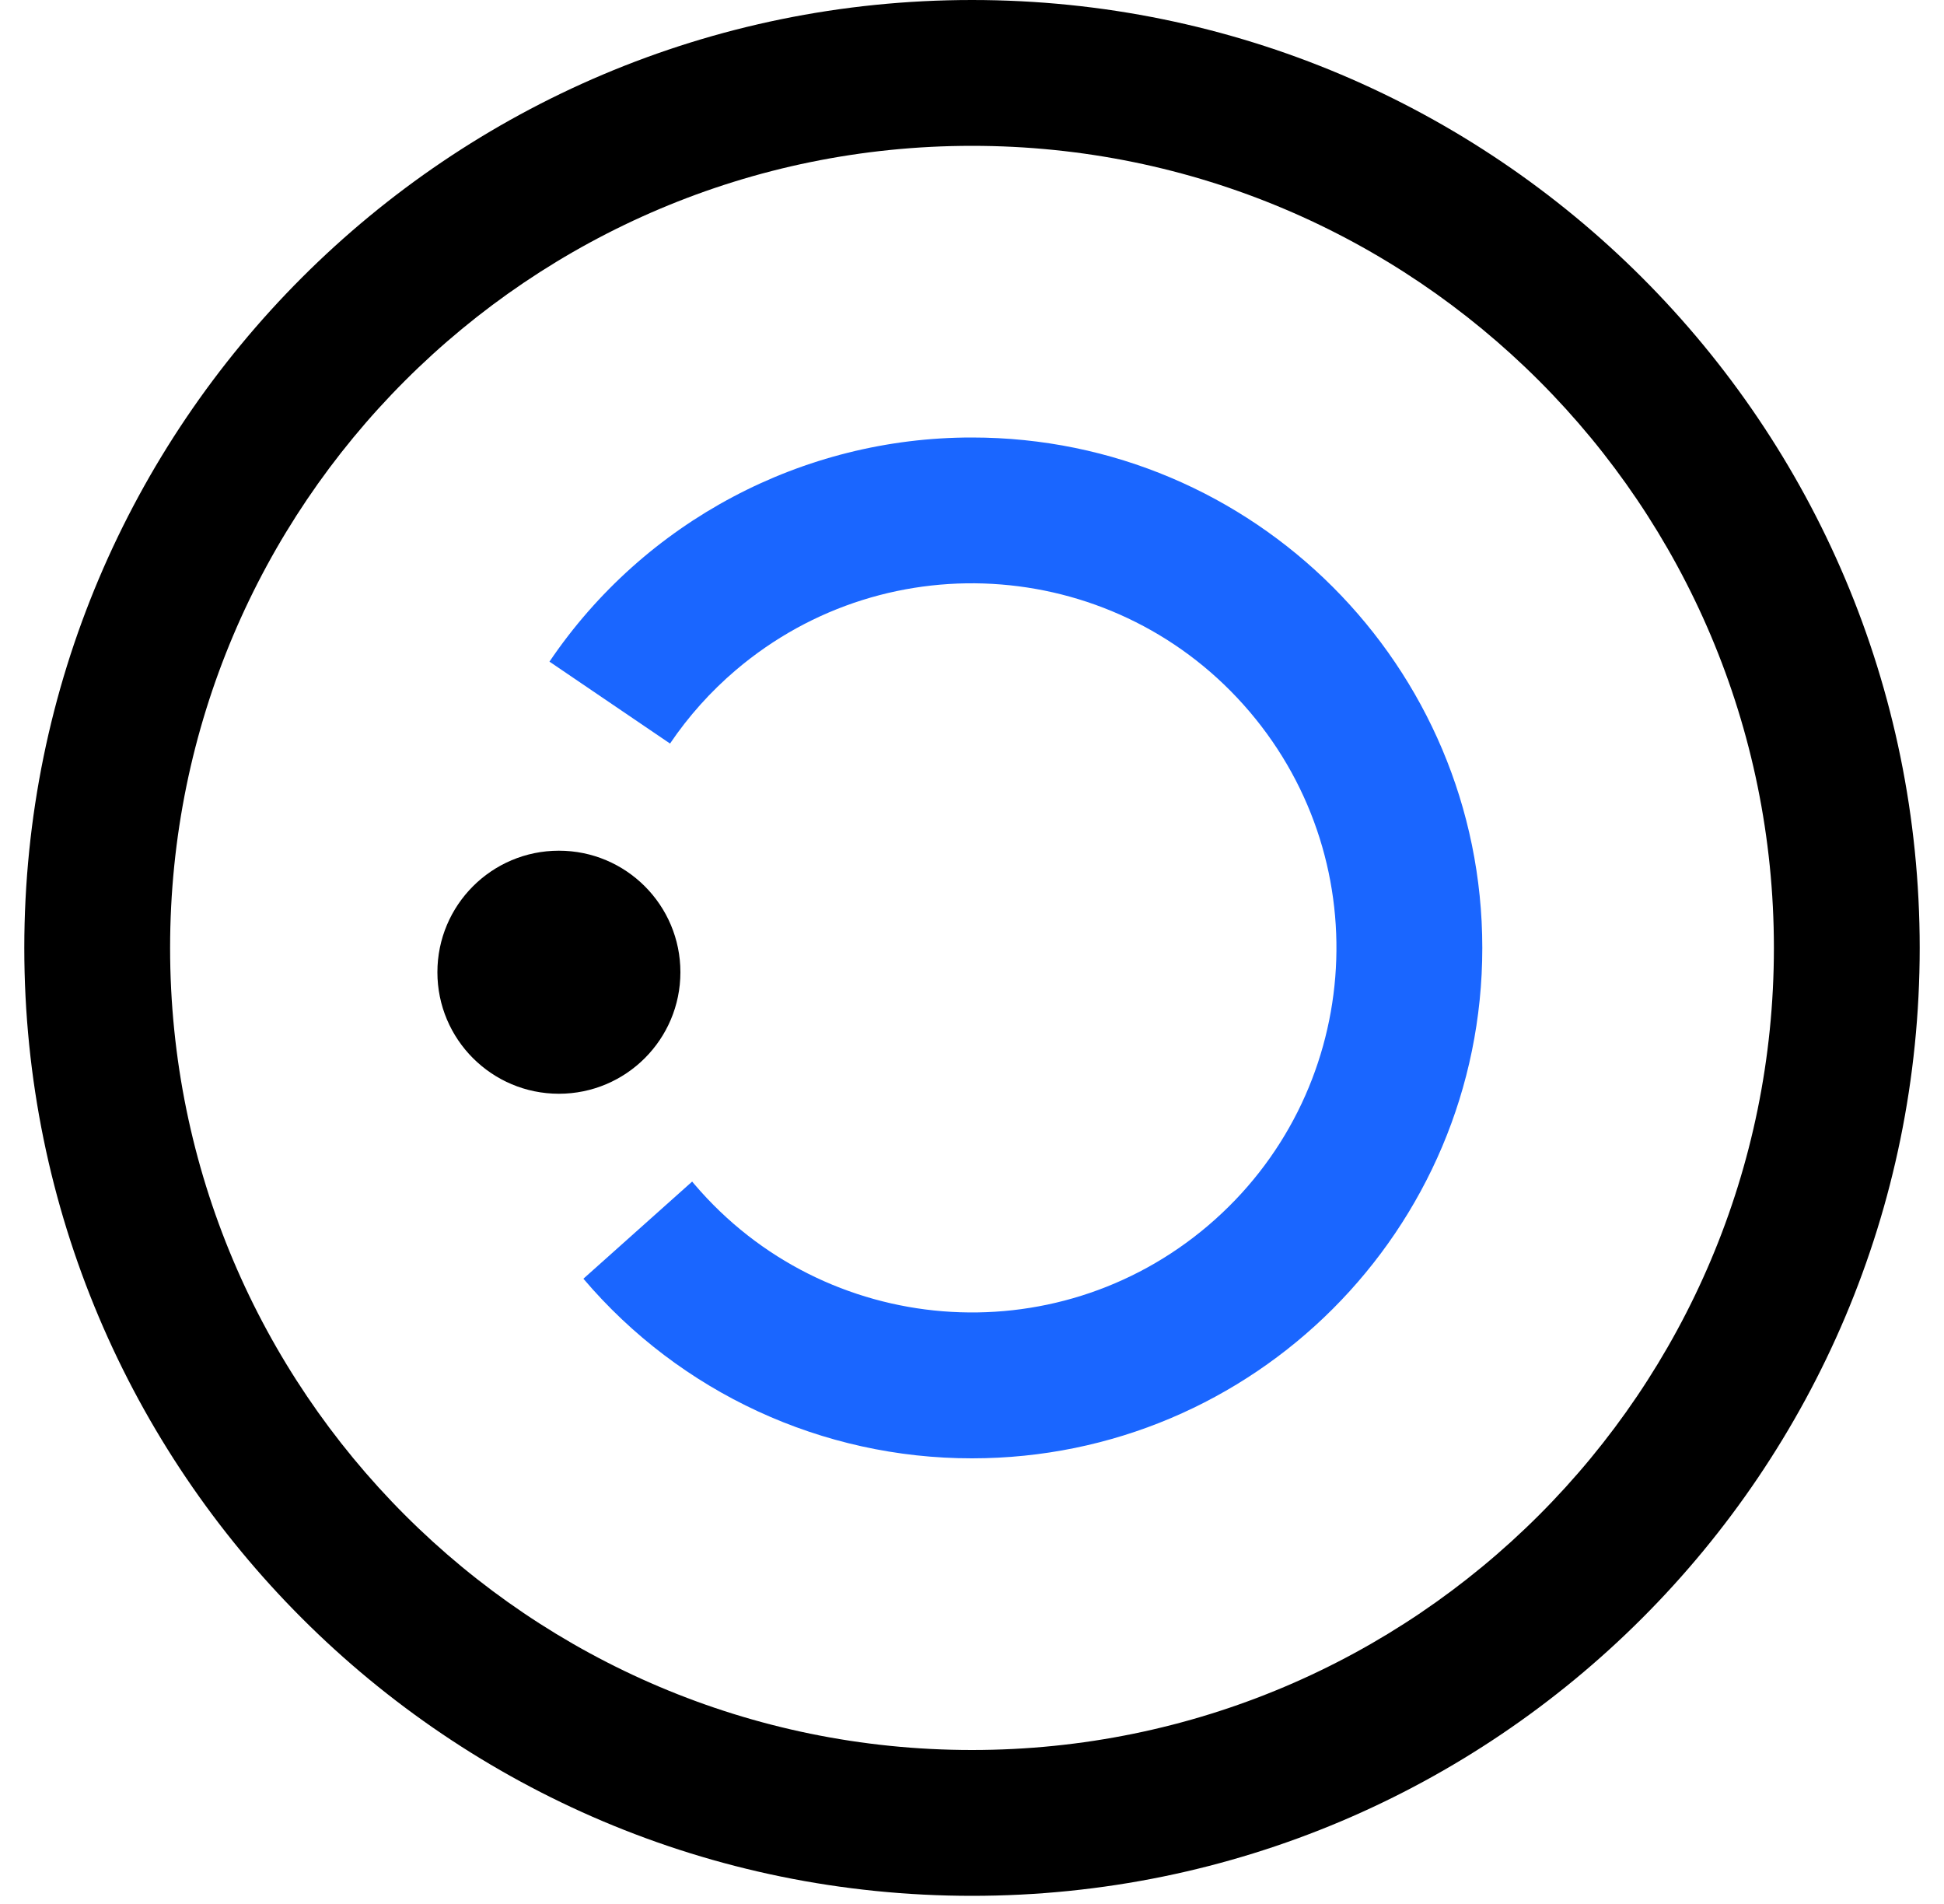
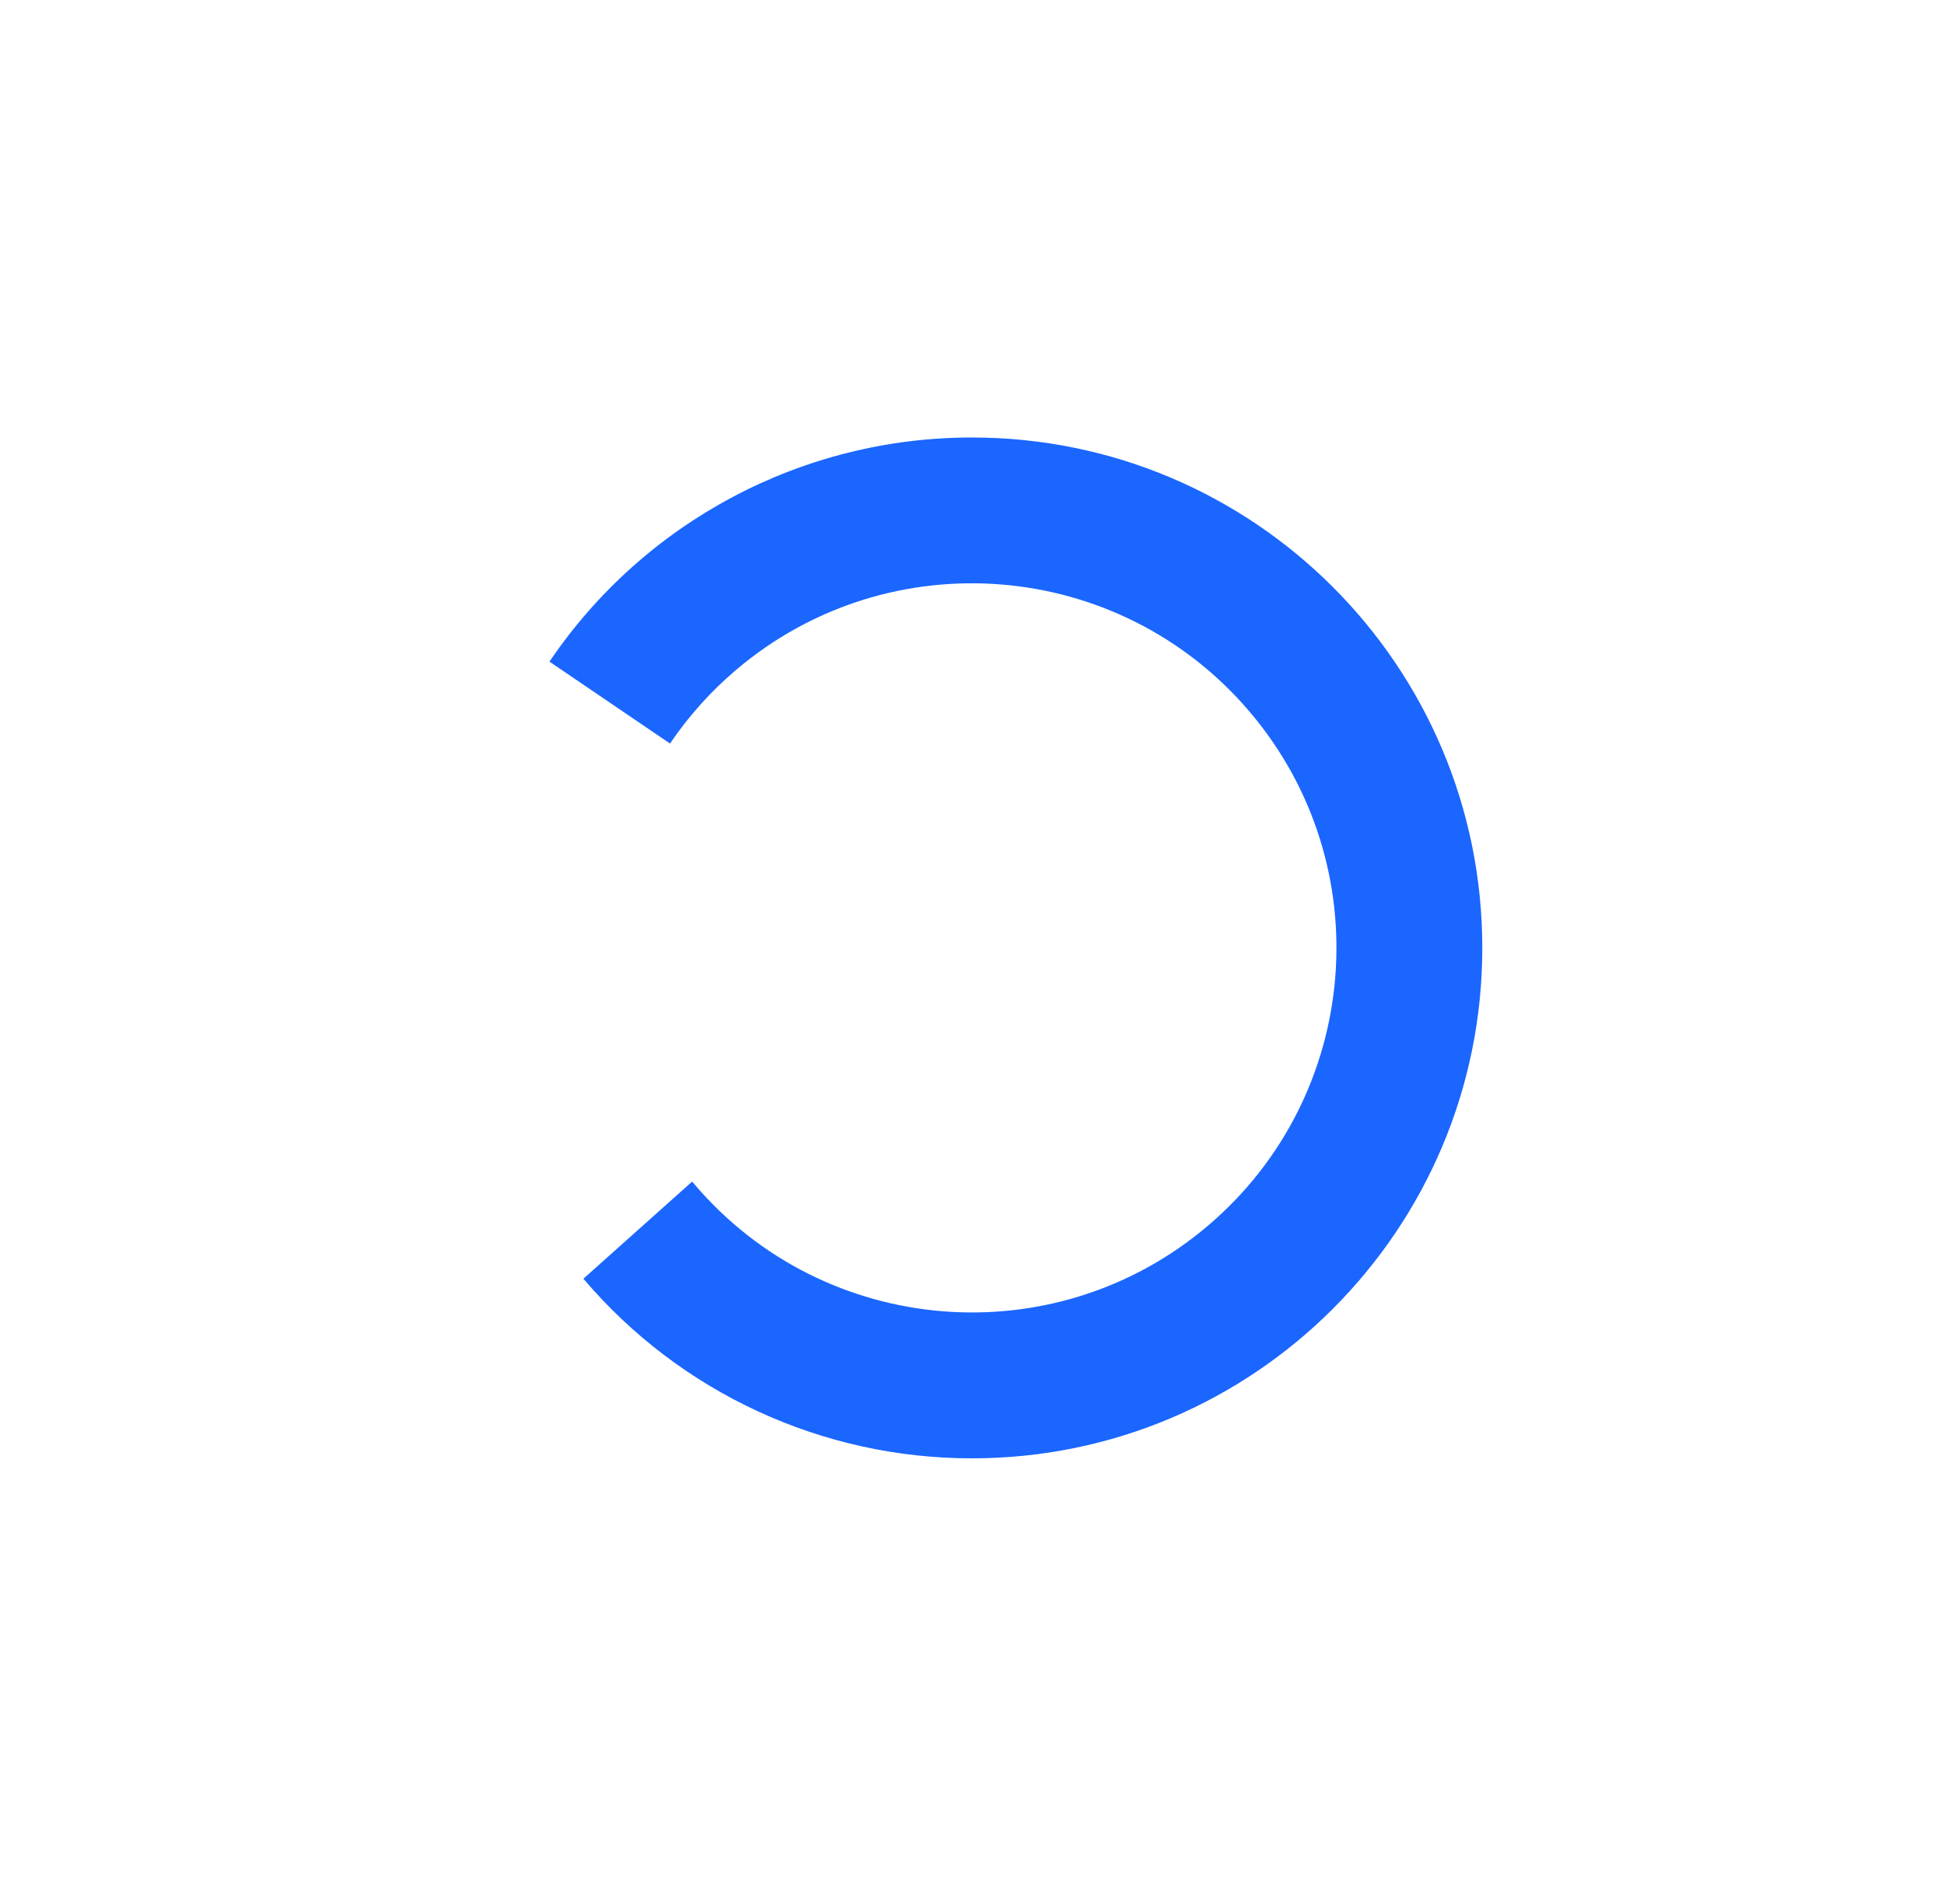
<svg xmlns="http://www.w3.org/2000/svg" width="48px" height="47px" viewBox="0 0 48 47" version="1.1">
  <title>强大站长生态</title>
  <desc>Created with Sketch.</desc>
  <g id="页面-1" stroke="none" stroke-width="1" fill="none" fill-rule="evenodd">
    <g id="合作伙伴主页" transform="translate(-1027, -1193)" fill-rule="nonzero">
      <g id="强大站长生态" transform="translate(1027, 1193)">
-         <path d="M24,46.8 C11.076,46.8 0.6,36.324 0.6,23.4 C0.6,10.476 11.076,0 24,0 C36.924,0 47.4,10.476 47.4,23.4 C47.4,36.324 36.924,46.8 24,46.8 Z M24,43.2 C34.936,43.2 43.8,34.336 43.8,23.4 C43.8,12.464 34.936,3.6 24,3.6 C13.064,3.6 4.2,12.464 4.2,23.4 C4.2,34.336 13.064,43.2 24,43.2 Z M13.8,27 L13.8,27 C12.143,27 10.8,25.657 10.8,24 C10.8,22.343 12.143,21 13.8,21 L13.8,21 C15.457,21 16.8,22.343 16.8,24 C16.8,25.657 15.457,27 13.8,27 L13.8,27 Z" id="形状" fill="#000000" />
        <path d="M17.09,29.168 C17.109,29.189 17.127,29.21 17.144,29.232 C20.366,33.017 26.046,33.474 29.831,30.253 C33.617,27.031 34.074,21.351 30.852,17.566 C27.631,13.781 21.951,13.324 18.165,16.545 C17.546,17.072 17,17.681 16.544,18.355 L13.567,16.333 C15.91,12.871 19.819,10.797 24,10.8 C30.959,10.8 36.6,16.441 36.6,23.4 C36.6,30.359 30.959,36 24,36 C20.306,36.003 16.796,34.382 14.405,31.566 L17.09,29.168 Z" id="路径" fill="#1A66FF" />
      </g>
    </g>
  </g>
</svg>